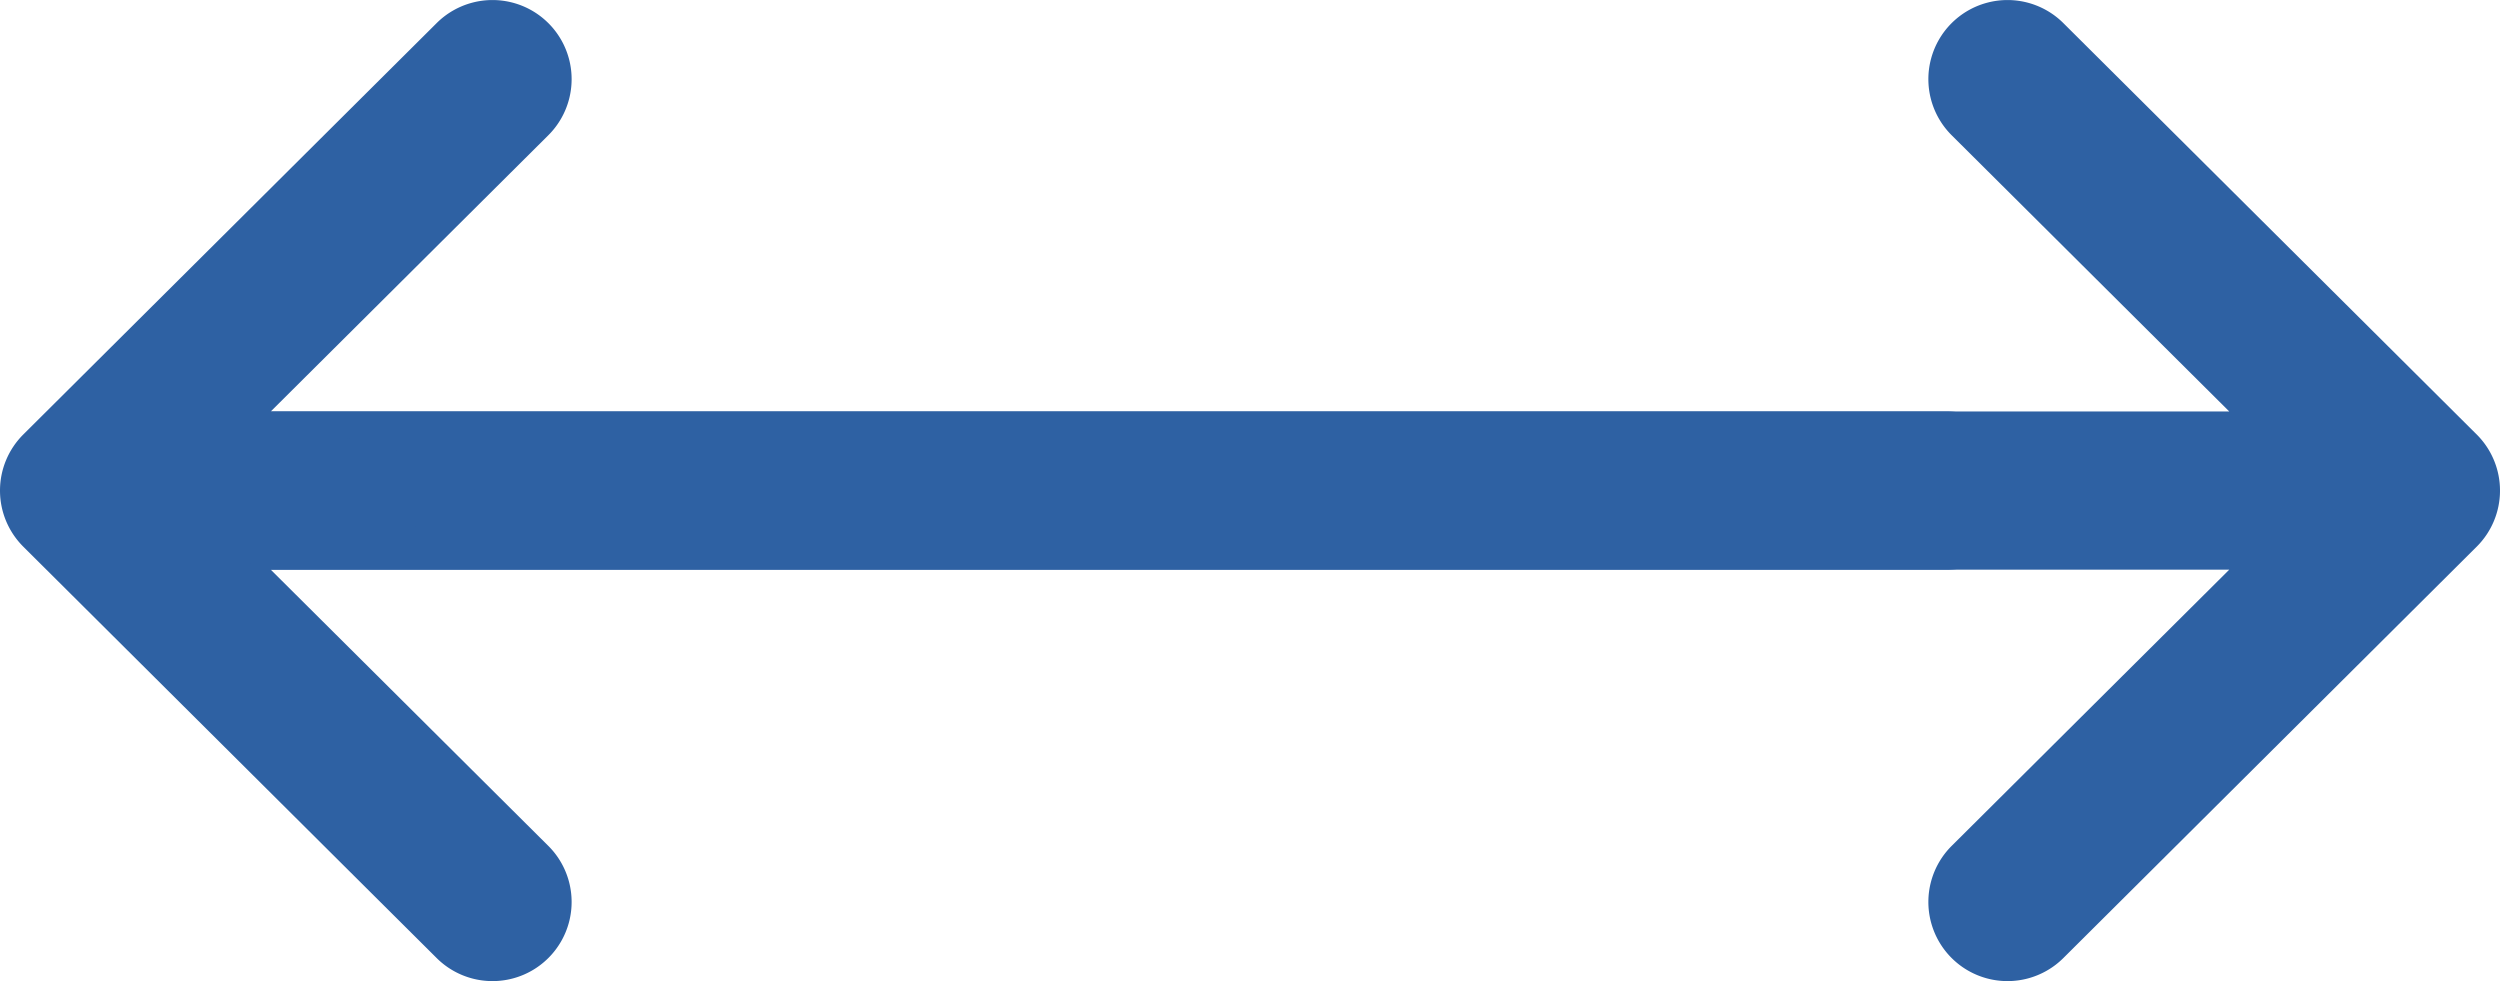
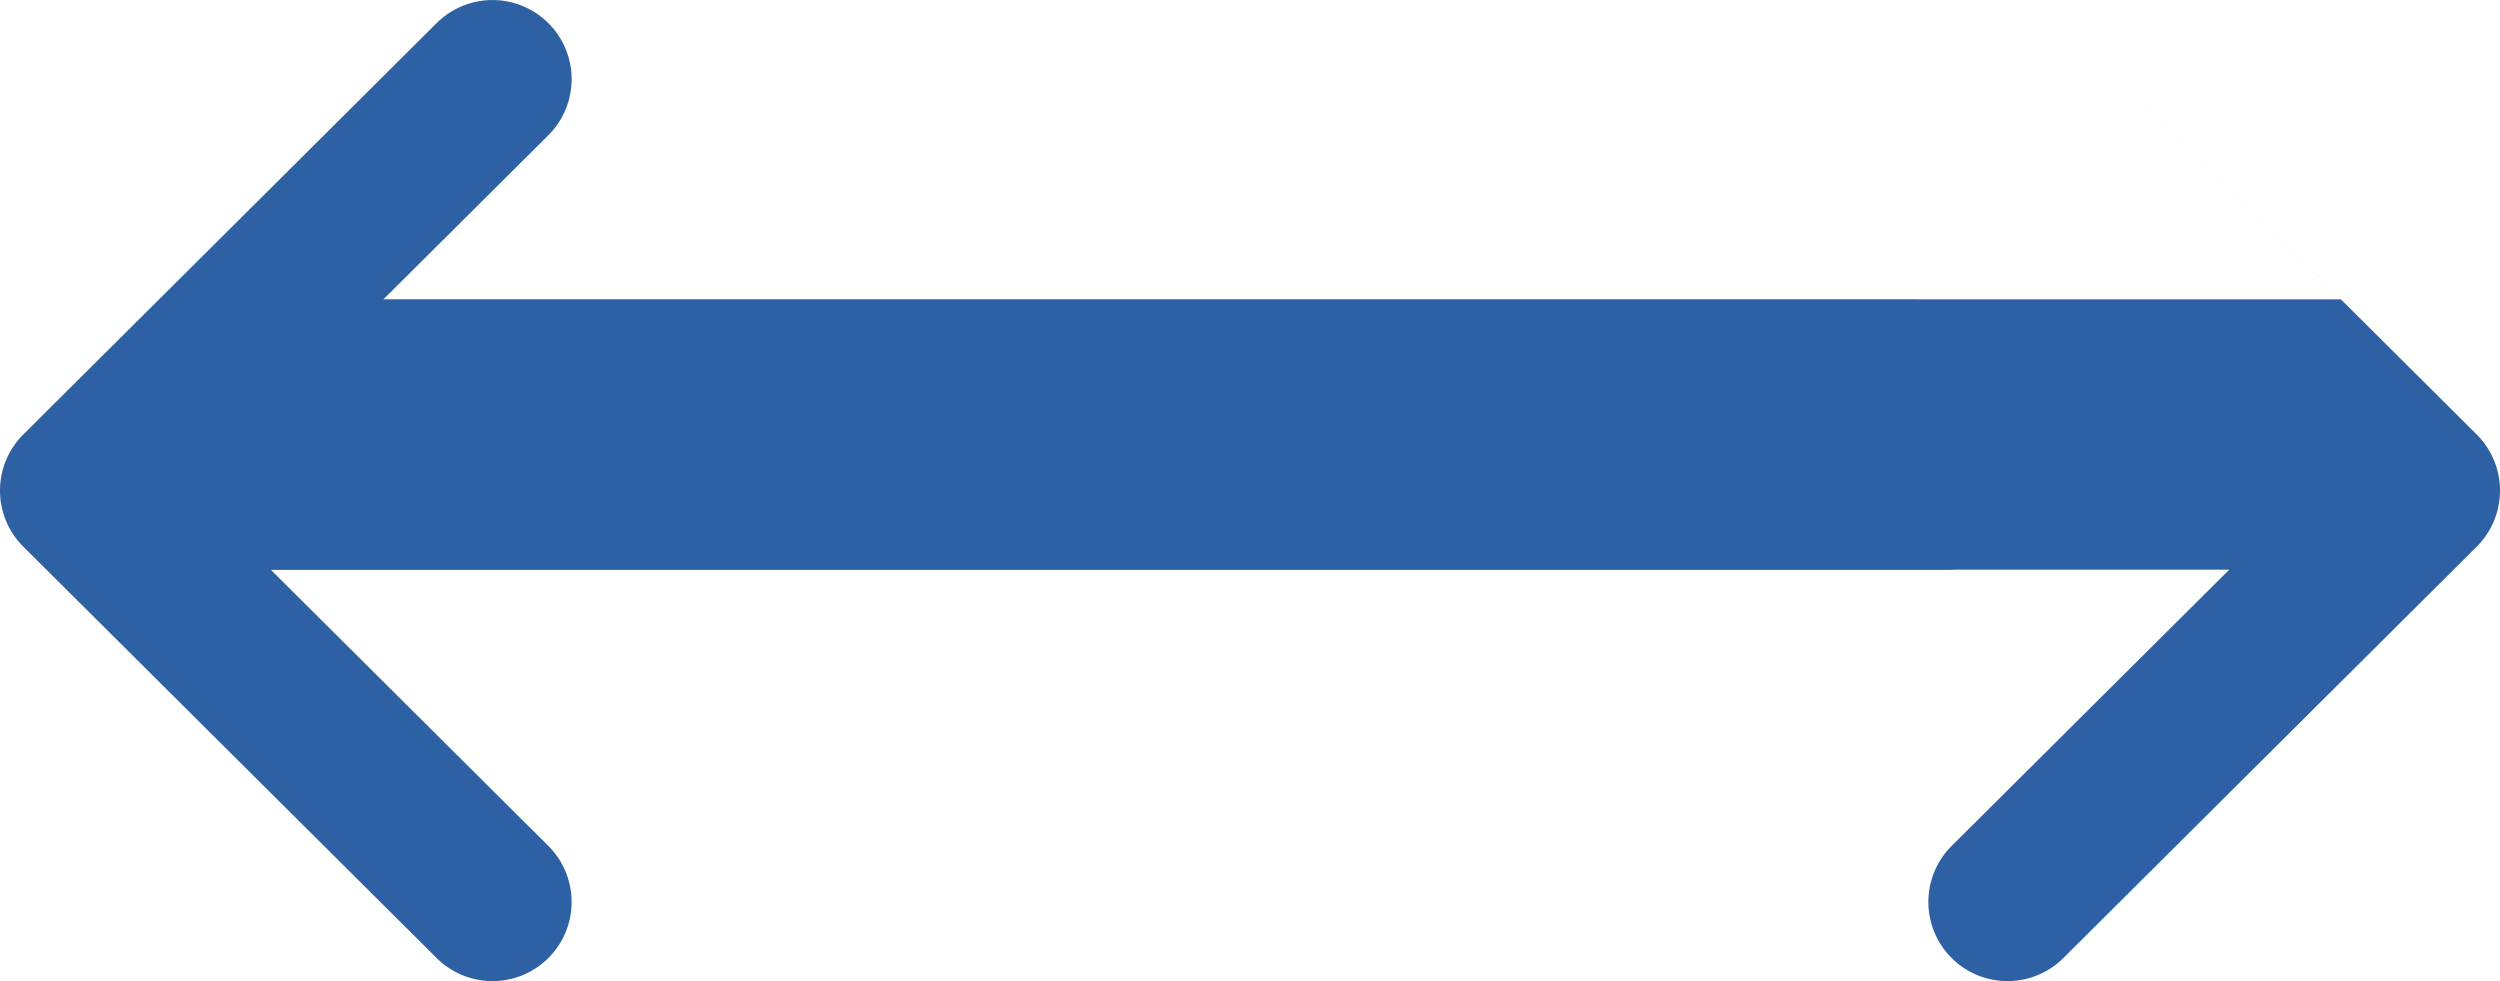
<svg xmlns="http://www.w3.org/2000/svg" width="40.478" height="15.885" viewBox="0 0 40.478 15.885">
  <g id="Raggruppa_246" data-name="Raggruppa 246" transform="translate(-227.999 -205.275)">
    <path id="Tracciato_174" data-name="Tracciato 174" d="M259.514,211.937H232.383l4.494-4.472a1.281,1.281,0,1,0-1.808-1.816l-6.694,6.662h0a1.282,1.282,0,0,0,0,1.814h0l6.694,6.662a1.281,1.281,0,1,0,1.808-1.816l-4.494-4.472h27.131a1.281,1.281,0,0,0,0-2.562Zm0,0" fill="#2e61a3" />
    <path id="Tracciato_175" data-name="Tracciato 175" d="M260.8,221.161V205.276H228v15.885" transform="translate(-0.001 0)" fill="none" />
-     <path id="Tracciato_176" data-name="Tracciato 176" d="M268.563,211.937c-.708,0,4.153.574,4.153,1.281s-4.68,1.281-3.972,1.281h32.384l-4.494,4.472a1.281,1.281,0,1,0,1.808,1.816l6.694-6.662h0a1.282,1.282,0,0,0,0-1.814h0l-6.694-6.662a1.281,1.281,0,1,0-1.808,1.816l4.494,4.472H268.563Zm.579-.051" transform="translate(-37.035)" fill="#2e61a3" />
-     <path id="Tracciato_177" data-name="Tracciato 177" d="M317.945,221.161V205.276h32.8v15.885" transform="translate(-82.264 0)" fill="none" />
+     <path id="Tracciato_176" data-name="Tracciato 176" d="M268.563,211.937c-.708,0,4.153.574,4.153,1.281s-4.68,1.281-3.972,1.281h32.384l-4.494,4.472a1.281,1.281,0,1,0,1.808,1.816l6.694-6.662h0a1.282,1.282,0,0,0,0-1.814h0l-6.694-6.662l4.494,4.472H268.563Zm.579-.051" transform="translate(-37.035)" fill="#2e61a3" />
  </g>
</svg>